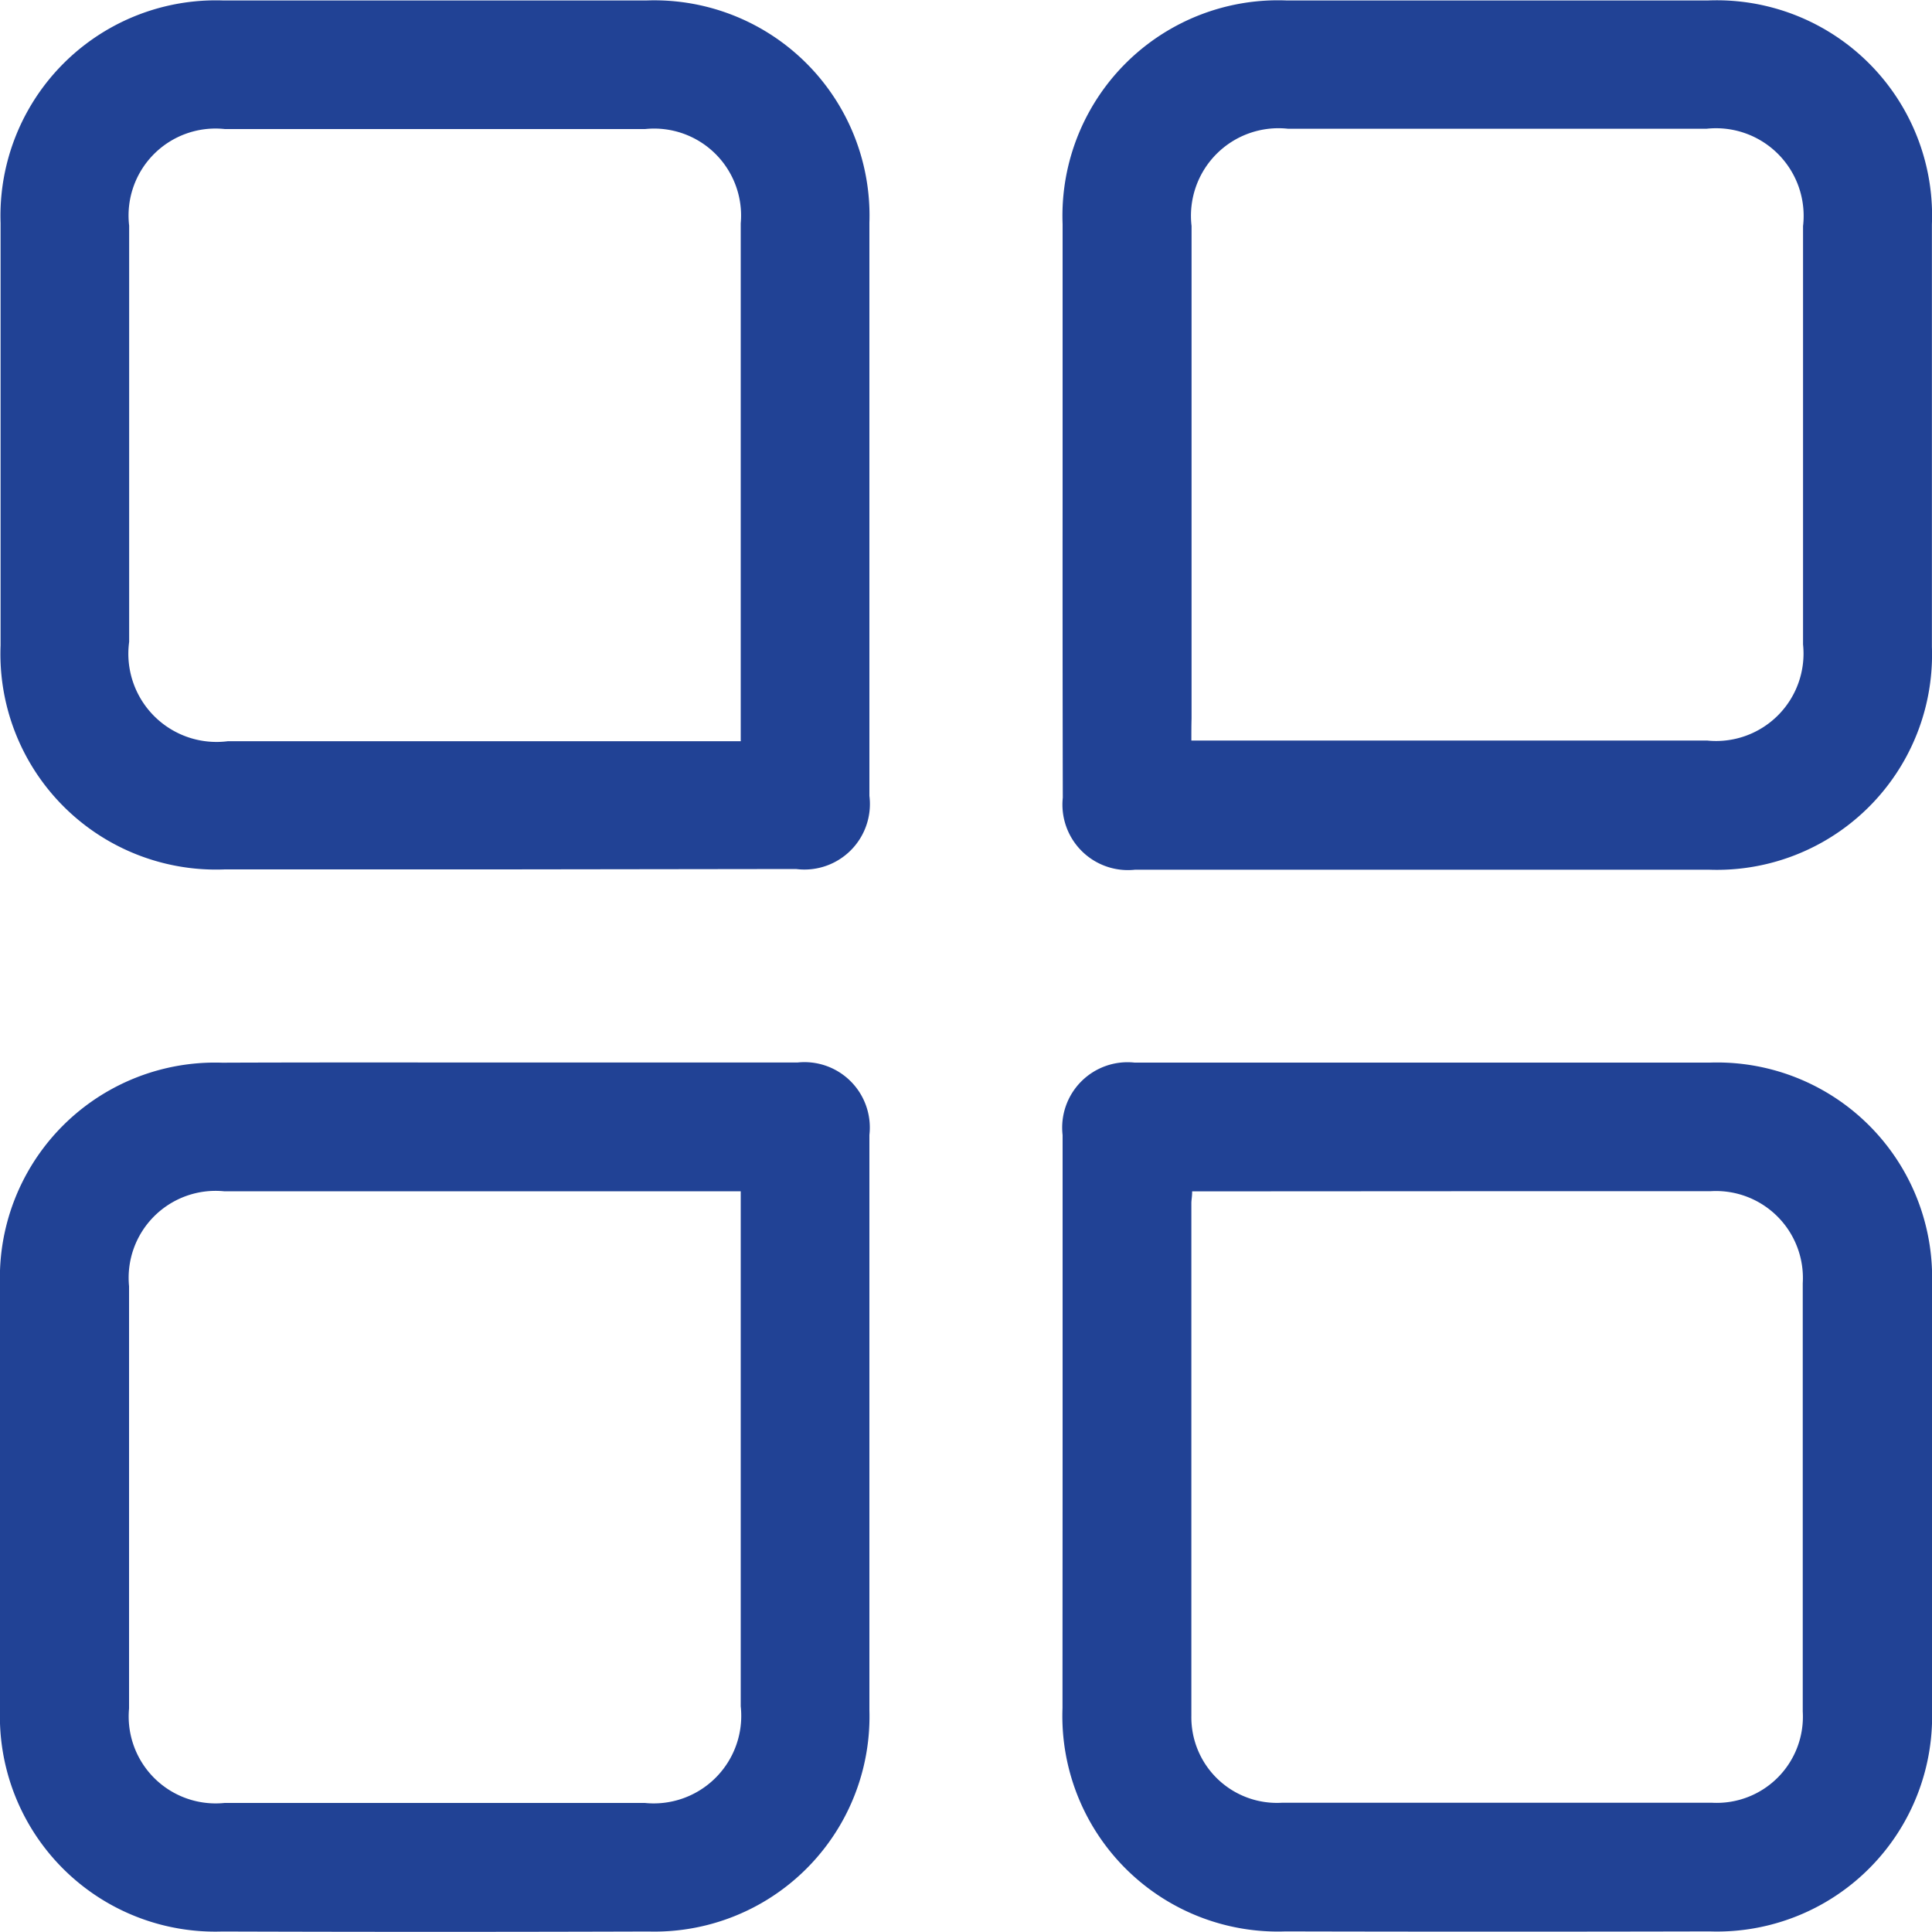
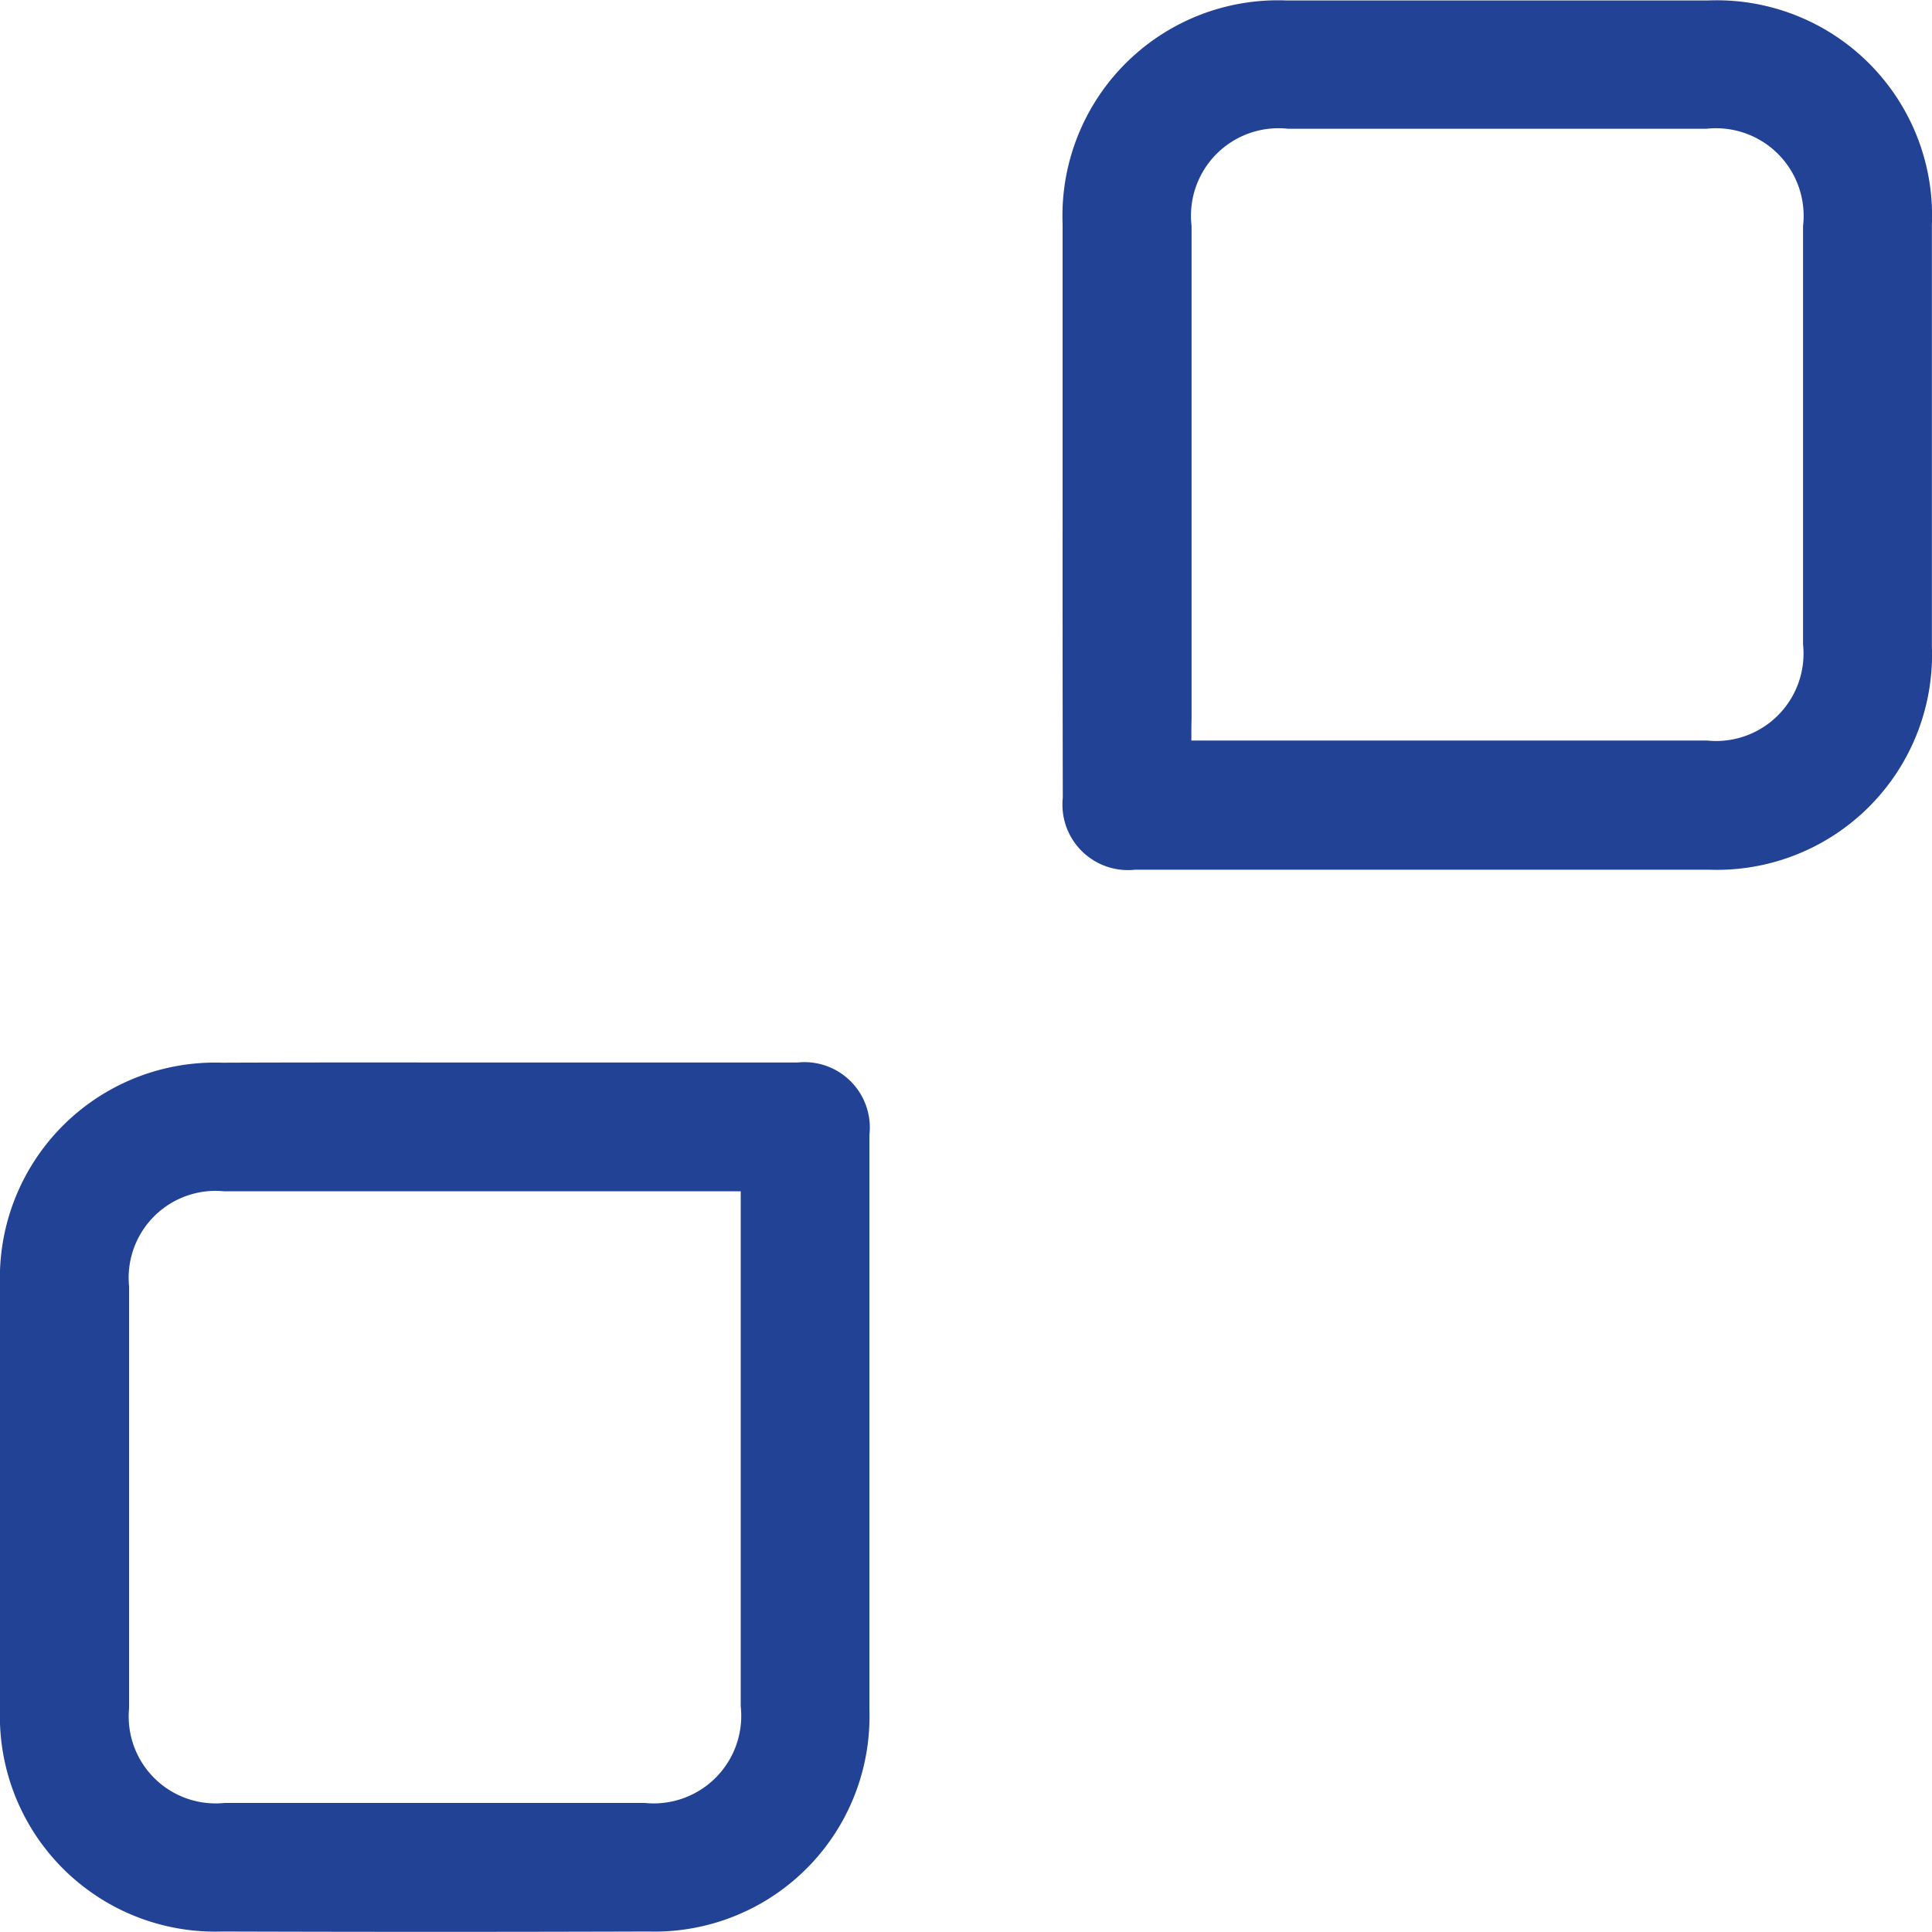
<svg xmlns="http://www.w3.org/2000/svg" width="20" height="20" viewBox="0 0 20 20">
  <defs>
    <clipPath id="clip-path">
      <rect id="Rectangle_104" data-name="Rectangle 104" width="20" height="20" transform="translate(250 797)" fill="#214295" />
    </clipPath>
  </defs>
  <g id="Mask_Group_18" data-name="Mask Group 18" transform="translate(-250 -797)" clip-path="url(#clip-path)">
    <g id="category" transform="translate(230.006 777.005)">
-       <path id="Path_3545" data-name="Path 3545" d="M25.195,28.995q-1.436,0-2.873,0A2.232,2.232,0,0,1,20,26.677q0-2.186,0-4.373A2.23,2.23,0,0,1,22.309,20q2.186,0,4.373,0A2.228,2.228,0,0,1,28.994,22.3q0,2.967,0,5.934a.678.678,0,0,1-.759.757Zm2.467-1.333v-.193q0-2.581,0-5.162a.9.9,0,0,0-.99-.976h-4.35a.9.9,0,0,0-.991,1q0,2.155,0,4.309a.913.913,0,0,0,1.022,1.028h5.31Z" fill="#214295" />
-       <path id="Path_3546" data-name="Path 3546" d="M30.994,25.209c0-.965,0-1.93,0-2.894A2.231,2.231,0,0,1,33.318,20q2.176,0,4.352,0a2.229,2.229,0,0,1,2.323,2.318q0,2.186,0,4.373a2.228,2.228,0,0,1-2.313,2.307q-2.967,0-5.934,0a.678.678,0,0,1-.75-.745Q30.993,26.73,30.994,25.209Zm1.333,2.452h5.339a.905.905,0,0,0,.993-.995q0-2.165,0-4.33a.907.907,0,0,0-1-1.008h-4.33a.906.906,0,0,0-1,1.006q0,2.55,0,5.1C32.327,27.5,32.327,27.571,32.327,27.662Z" fill="#214295" />
-       <path id="Path_3547" data-name="Path 3547" d="M30.994,34.785q0-1.52,0-3.04a.677.677,0,0,1,.745-.75q2.978,0,5.955,0a2.226,2.226,0,0,1,2.3,2.3q0,2.2,0,4.394a2.227,2.227,0,0,1-2.3,2.3q-2.2.005-4.394,0a2.231,2.231,0,0,1-2.307-2.313C30.993,36.714,30.994,35.749,30.994,34.785Zm1.341-2.457c0,.055-.008.088-.008.121q0,2.654,0,5.308a.886.886,0,0,0,.937.9q2.227,0,4.454,0a.892.892,0,0,0,.938-.944q0-2.217,0-4.434a.9.9,0,0,0-.95-.953c-.624,0-1.249,0-1.874,0Z" fill="#214295" />
+       <path id="Path_3546" data-name="Path 3546" d="M30.994,25.209c0-.965,0-1.93,0-2.894A2.231,2.231,0,0,1,33.318,20q2.176,0,4.352,0a2.229,2.229,0,0,1,2.323,2.318q0,2.186,0,4.373a2.228,2.228,0,0,1-2.313,2.307q-2.967,0-5.934,0a.678.678,0,0,1-.75-.745Q30.993,26.73,30.994,25.209Zm1.333,2.452h5.339a.905.905,0,0,0,.993-.995q0-2.165,0-4.33a.907.907,0,0,0-1-1.008h-4.33a.906.906,0,0,0-1,1.006q0,2.55,0,5.1C32.327,27.5,32.327,27.571,32.327,27.662" fill="#214295" />
      <path id="Path_3548" data-name="Path 3548" d="M25.21,30.994h3.04a.677.677,0,0,1,.744.75q0,2.978,0,5.955a2.226,2.226,0,0,1-2.286,2.291q-2.207.007-4.414,0a2.229,2.229,0,0,1-2.3-2.3q0-2.2,0-4.394a2.228,2.228,0,0,1,2.3-2.3C23.267,30.992,24.238,30.994,25.21,30.994Zm2.452,1.333H22.313a.9.9,0,0,0-.983.983q0,2.185,0,4.371a.9.9,0,0,0,.989.978q2.175,0,4.35,0a.906.906,0,0,0,.993-1q0-1.863,0-3.726C27.662,33.412,27.662,32.885,27.662,32.327Z" fill="#214295" />
    </g>
  </g>
</svg>